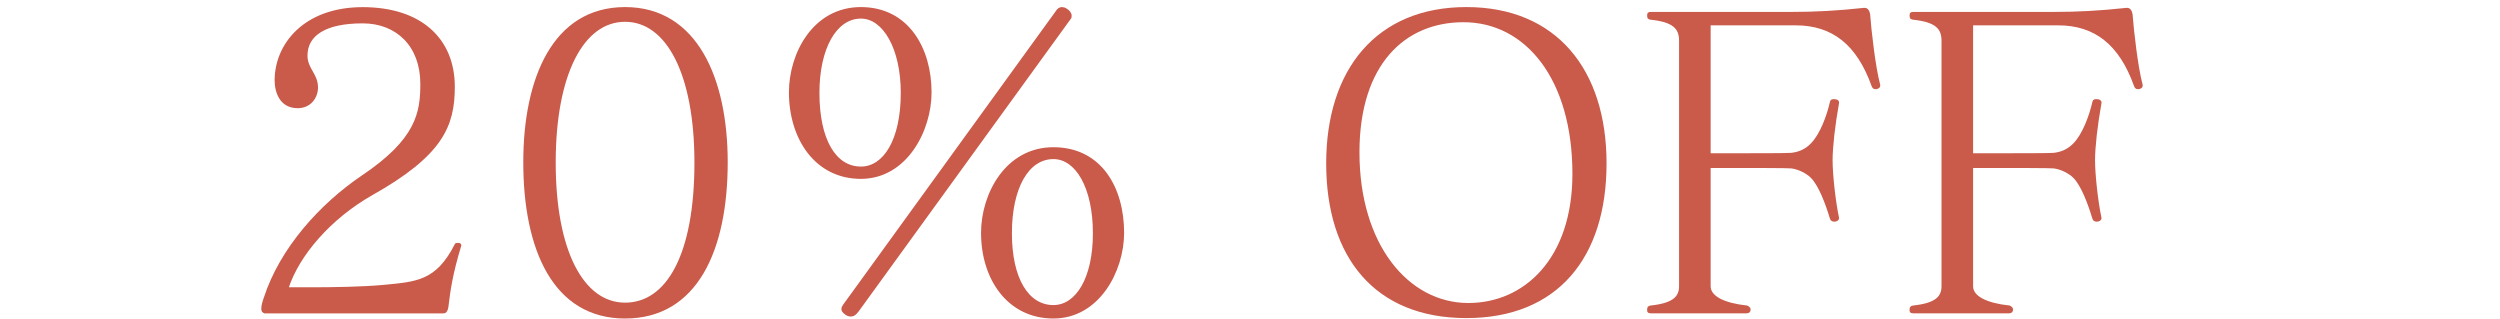
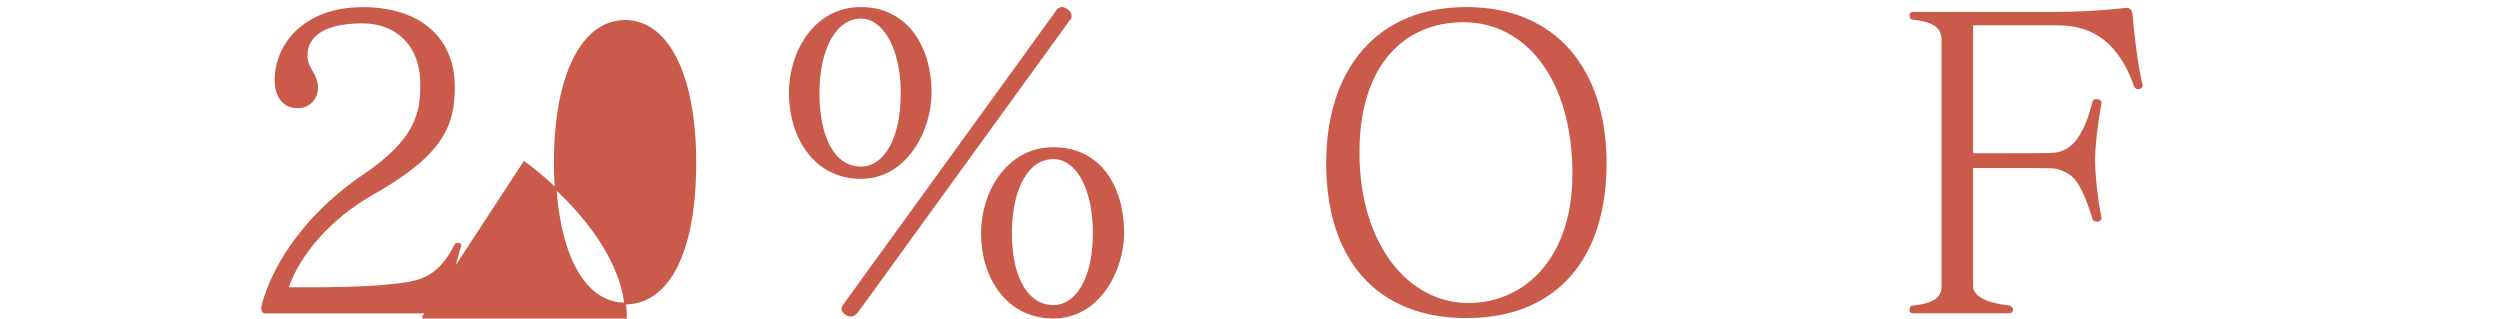
<svg xmlns="http://www.w3.org/2000/svg" id="b" viewBox="0 0 351.6 44.8">
  <defs>
    <style>
      .cls-1 {
        fill: #ca5a4a;
        stroke: #ca5a4a;
        stroke-miterlimit: 10;
        stroke-width: .25px;
      }
    </style>
  </defs>
  <path class="cls-1" d="M37.27,43.93c-.28,0-.4-.23-.4-.51,0-.4,.17-1.02,.34-1.48,2.27-7.04,7.95-13.23,13.74-17.15,7.72-5.17,8.29-8.97,8.29-13,0-5.39-3.46-8.63-8.23-8.63-5.28,0-7.89,1.76-7.89,4.66,0,1.87,1.48,2.61,1.48,4.49,0,1.31-.91,2.78-2.73,2.78-2.44,0-3.12-2.16-3.12-3.8,0-5,4.03-10.16,12.26-10.16s12.83,4.43,12.83,11.07c0,5.56-1.7,9.6-11.58,15.16-5.79,3.29-10.28,8.46-11.81,13.17h3.29c2.95,0,7.21-.06,10.22-.34,4.54-.45,7.44-.51,10.11-5.79,.06-.11,.11-.11,.23-.11h.17c.11,0,.28,.06,.28,.17v.06c-1.25,4.14-1.53,6.3-1.82,8.69-.11,.51-.23,.74-.62,.74h-25.04Z" />
-   <path class="cls-1" d="M73.72,22.81c0-11.7,4.09-21.69,14.19-21.69s14.31,10.05,14.31,21.69c0,12.38-4.26,21.86-14.31,21.86s-14.19-9.65-14.19-21.86Zm24.07,.06c0-12.49-3.97-19.93-9.88-19.93s-9.88,7.44-9.88,19.93,3.97,19.82,9.88,19.82,9.88-6.81,9.88-19.82Z" />
+   <path class="cls-1" d="M73.72,22.81s14.31,10.05,14.31,21.69c0,12.38-4.26,21.86-14.31,21.86s-14.19-9.65-14.19-21.86Zm24.07,.06c0-12.49-3.97-19.93-9.88-19.93s-9.88,7.44-9.88,19.93,3.97,19.82,9.88,19.82,9.88-6.81,9.88-19.82Z" />
  <path class="cls-1" d="M111.08,12.99c0-5.45,3.35-11.87,9.99-11.87s9.82,5.73,9.82,11.87c0,5.39-3.46,12.04-9.82,12.04s-9.99-5.56-9.99-12.04Zm15.73,.06c0-6.19-2.5-10.56-5.73-10.56-3.58,0-5.96,4.37-5.96,10.56,0,6.7,2.38,10.5,5.96,10.5,3.24,0,5.73-3.8,5.73-10.5ZM148.55,1.69c.23-.4,.51-.57,.79-.57,.17,0,.4,.06,.57,.17,.4,.23,.68,.57,.68,.91,0,.17,0,.28-.11,.4l-29.81,41.11c-.34,.46-.62,.68-1.02,.68-.23,0-.45-.06-.68-.23-.4-.28-.51-.51-.51-.68,0-.23,.11-.4,.23-.57L148.55,1.69Zm-10.45,31.06c0-5.45,3.41-11.92,10.05-11.92s9.82,5.56,9.82,11.92c0,5.34-3.46,11.92-9.82,11.92s-10.05-5.45-10.05-11.92Zm15.73,.06c0-6.42-2.44-10.56-5.68-10.56-3.58,0-5.96,4.15-5.96,10.56s2.38,10.22,5.96,10.22c3.24,0,5.68-3.86,5.68-10.22Z" />
  <path class="cls-1" d="M186.64,22.98c0-13.17,7.04-21.86,19.59-21.86s19.59,8.69,19.59,21.86-6.81,21.63-19.59,21.63-19.59-8.46-19.59-21.63Zm34.63,1.48c0-13.4-6.64-21.46-15.44-21.46-8.35,0-14.71,6.02-14.76,18.28v.17c0,13,6.93,21.29,15.44,21.29,7.89,0,14.76-6.25,14.76-18.28Z" />
-   <path class="cls-1" d="M232.23,43.93c-.4,0-.45-.06-.45-.28v-.11c0-.28,.06-.4,.4-.45,3.18-.34,4.09-1.31,4.09-2.84V5.72c0-1.76-.91-2.73-4.09-3.07-.28-.06-.4-.06-.4-.45,0-.34,.06-.4,.45-.4h19.82c3.29,0,6.42-.17,10.11-.57h.11c.23,0,.51,.17,.62,.79,.17,2.27,.74,7.38,1.42,9.94v.11c0,.17-.17,.28-.4,.34h-.17c-.17,0-.28-.06-.4-.34-2.1-5.9-5.62-8.63-10.79-8.63h-12.09V21.68h2.95c3.24,0,8.01,0,8.52-.06,.97-.11,1.99-.45,2.9-1.42,1.25-1.31,2.21-3.86,2.67-5.9,.06-.23,.23-.23,.45-.23,.34,0,.57,.11,.57,.34v.06c-.57,3.18-.91,6.25-.91,8.06,0,2.1,.45,6.02,.91,8.12v.06c0,.17-.23,.34-.51,.34-.23,0-.34-.06-.45-.17,0-.06-.06-.06-.06-.11-.68-2.27-1.65-4.77-2.73-5.85-.68-.68-1.87-1.25-2.84-1.36-.51-.06-5.28-.06-8.52-.06h-2.95v16.75c0,1.53,2.04,2.5,5.22,2.84,.11,.06,.4,.17,.4,.45s-.17,.4-.45,.4h-13.4Z" />
  <path class="cls-1" d="M269.14,43.93c-.4,0-.45-.06-.45-.28v-.11c0-.28,.06-.4,.4-.45,3.18-.34,4.09-1.31,4.09-2.84V5.72c0-1.76-.91-2.73-4.09-3.07-.28-.06-.4-.06-.4-.45,0-.34,.06-.4,.45-.4h19.82c3.29,0,6.42-.17,10.11-.57h.11c.23,0,.51,.17,.62,.79,.17,2.27,.74,7.38,1.42,9.94v.11c0,.17-.17,.28-.4,.34h-.17c-.17,0-.28-.06-.4-.34-2.1-5.9-5.62-8.63-10.79-8.63h-12.09V21.68h2.95c3.24,0,8.01,0,8.52-.06,.97-.11,1.99-.45,2.9-1.42,1.25-1.31,2.21-3.86,2.67-5.9,.06-.23,.23-.23,.45-.23,.34,0,.57,.11,.57,.34v.06c-.57,3.18-.91,6.25-.91,8.06,0,2.1,.45,6.02,.91,8.12v.06c0,.17-.23,.34-.51,.34-.23,0-.34-.06-.45-.17,0-.06-.06-.06-.06-.11-.68-2.27-1.65-4.77-2.73-5.85-.68-.68-1.87-1.25-2.84-1.36-.51-.06-5.28-.06-8.52-.06h-2.95v16.75c0,1.53,2.04,2.5,5.22,2.84,.11,.06,.4,.17,.4,.45s-.17,.4-.45,.4h-13.4Z" />
</svg>